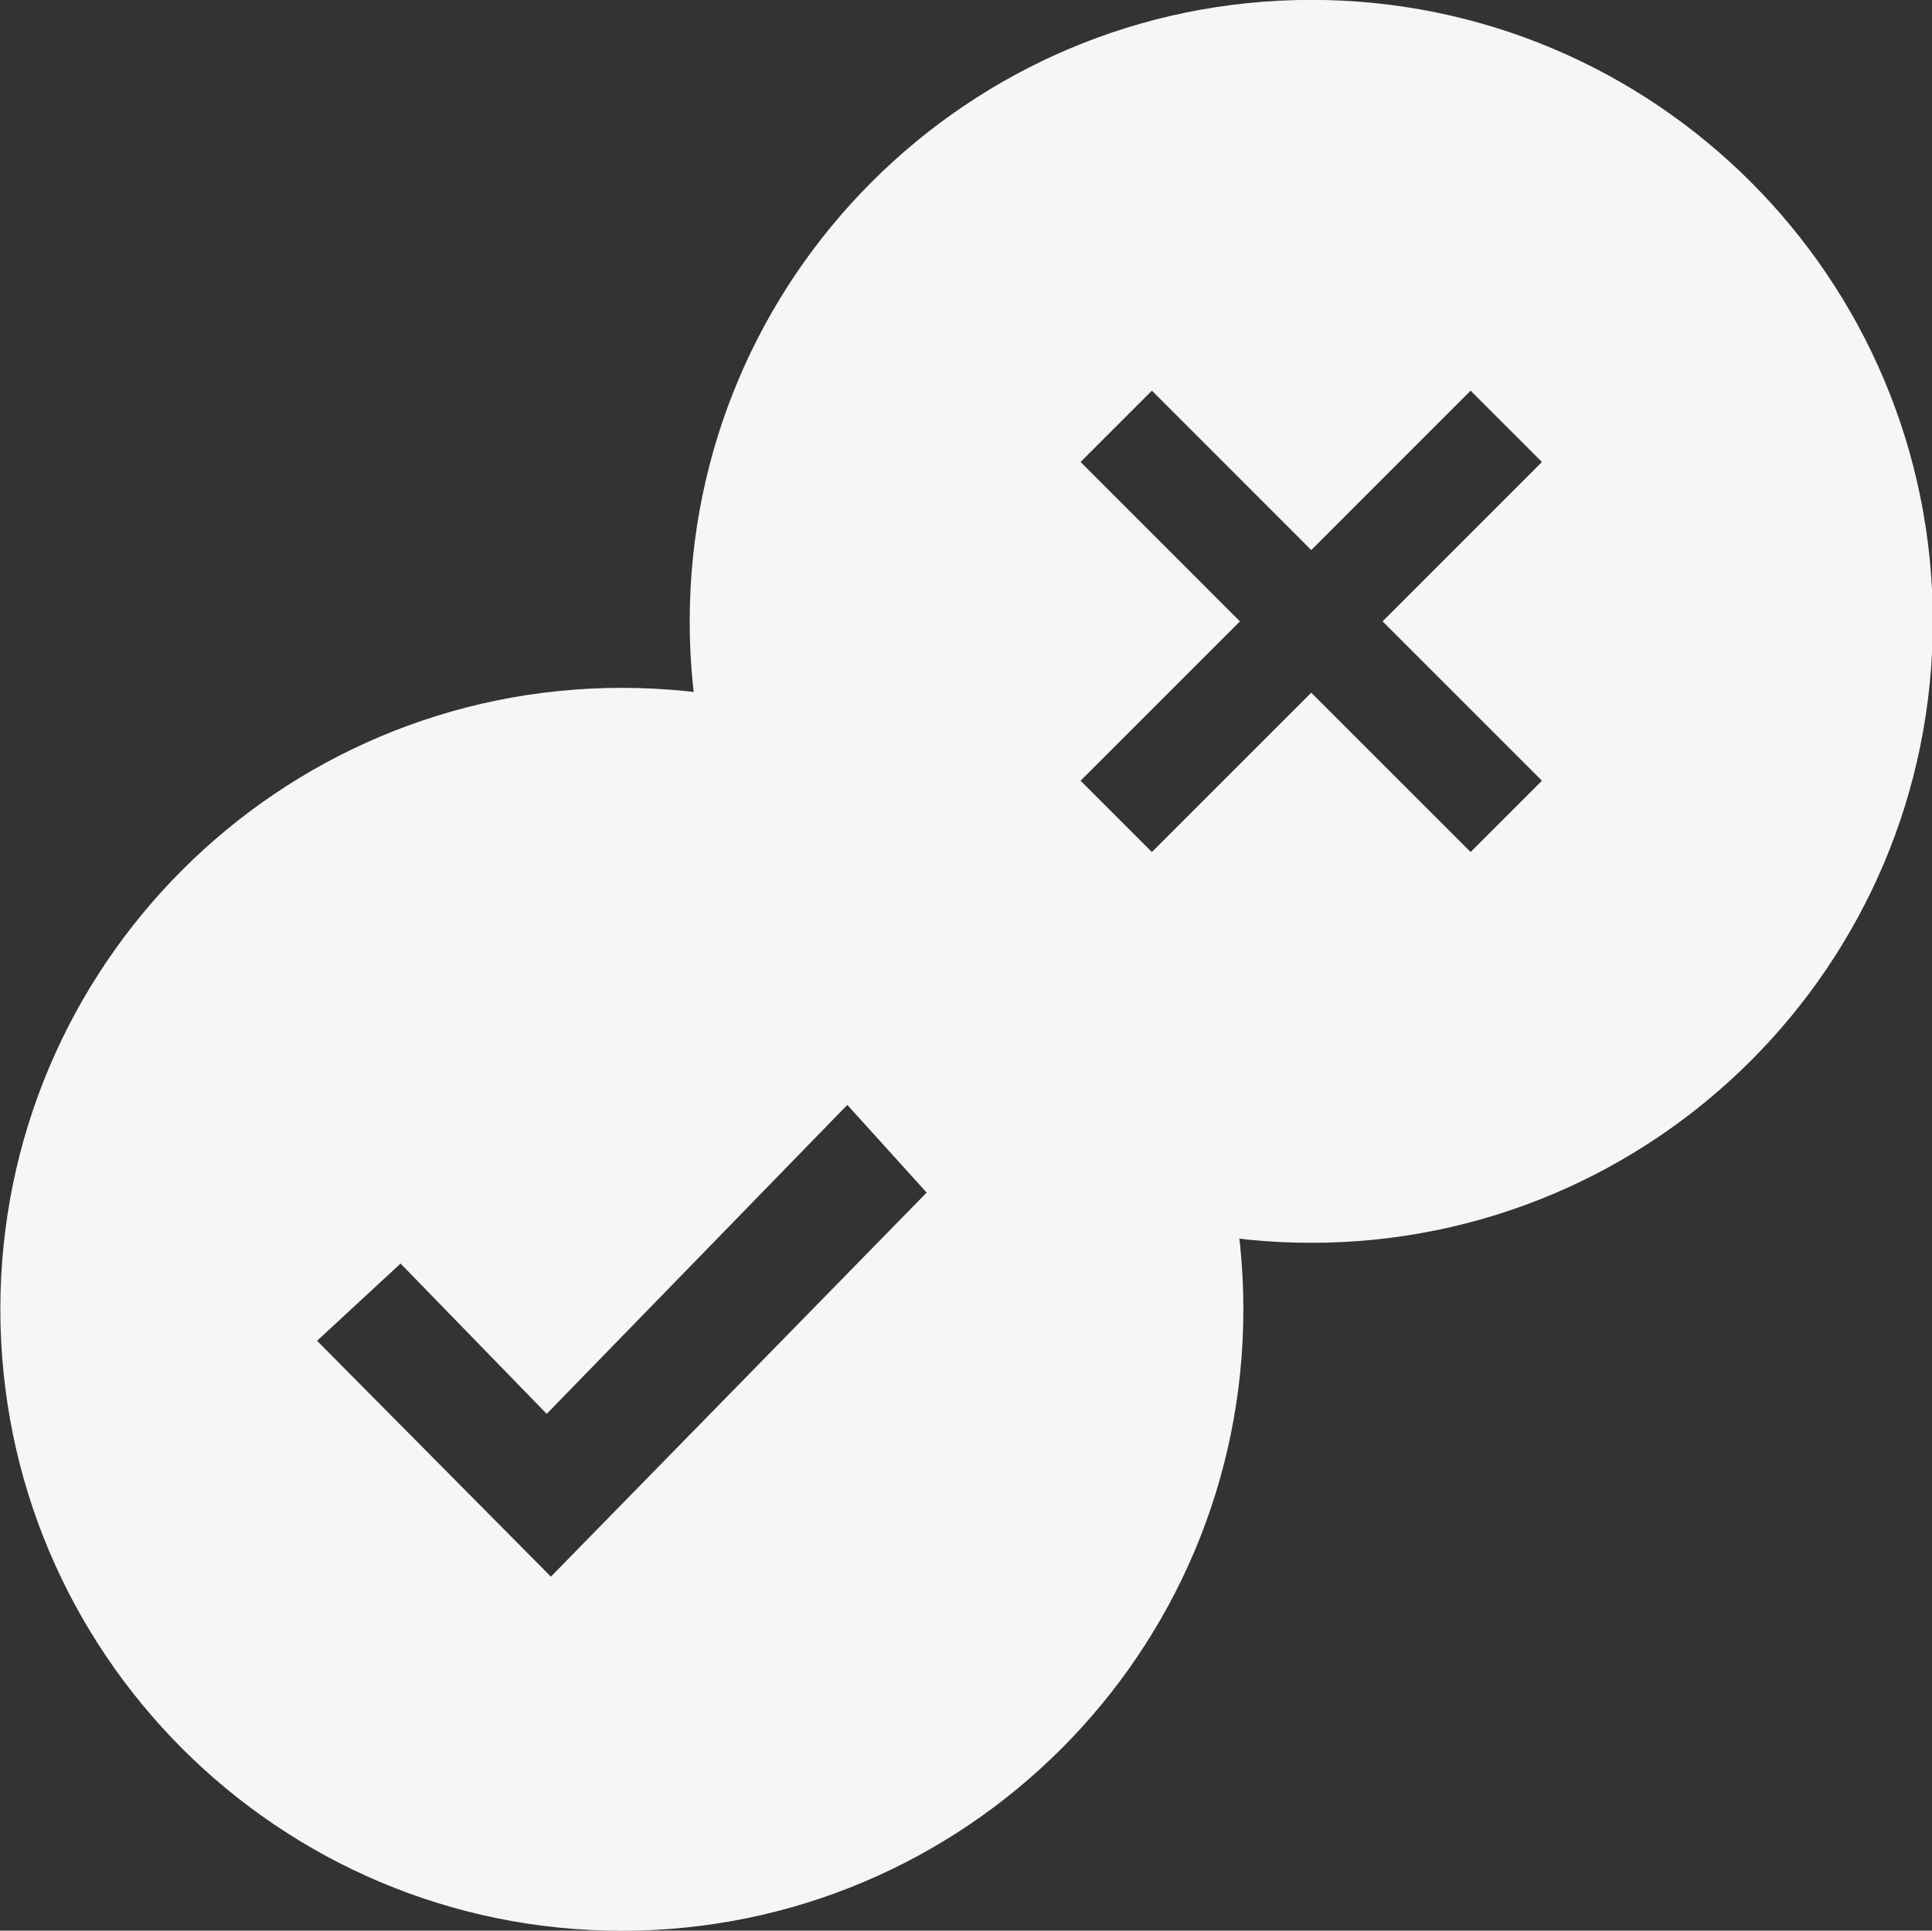
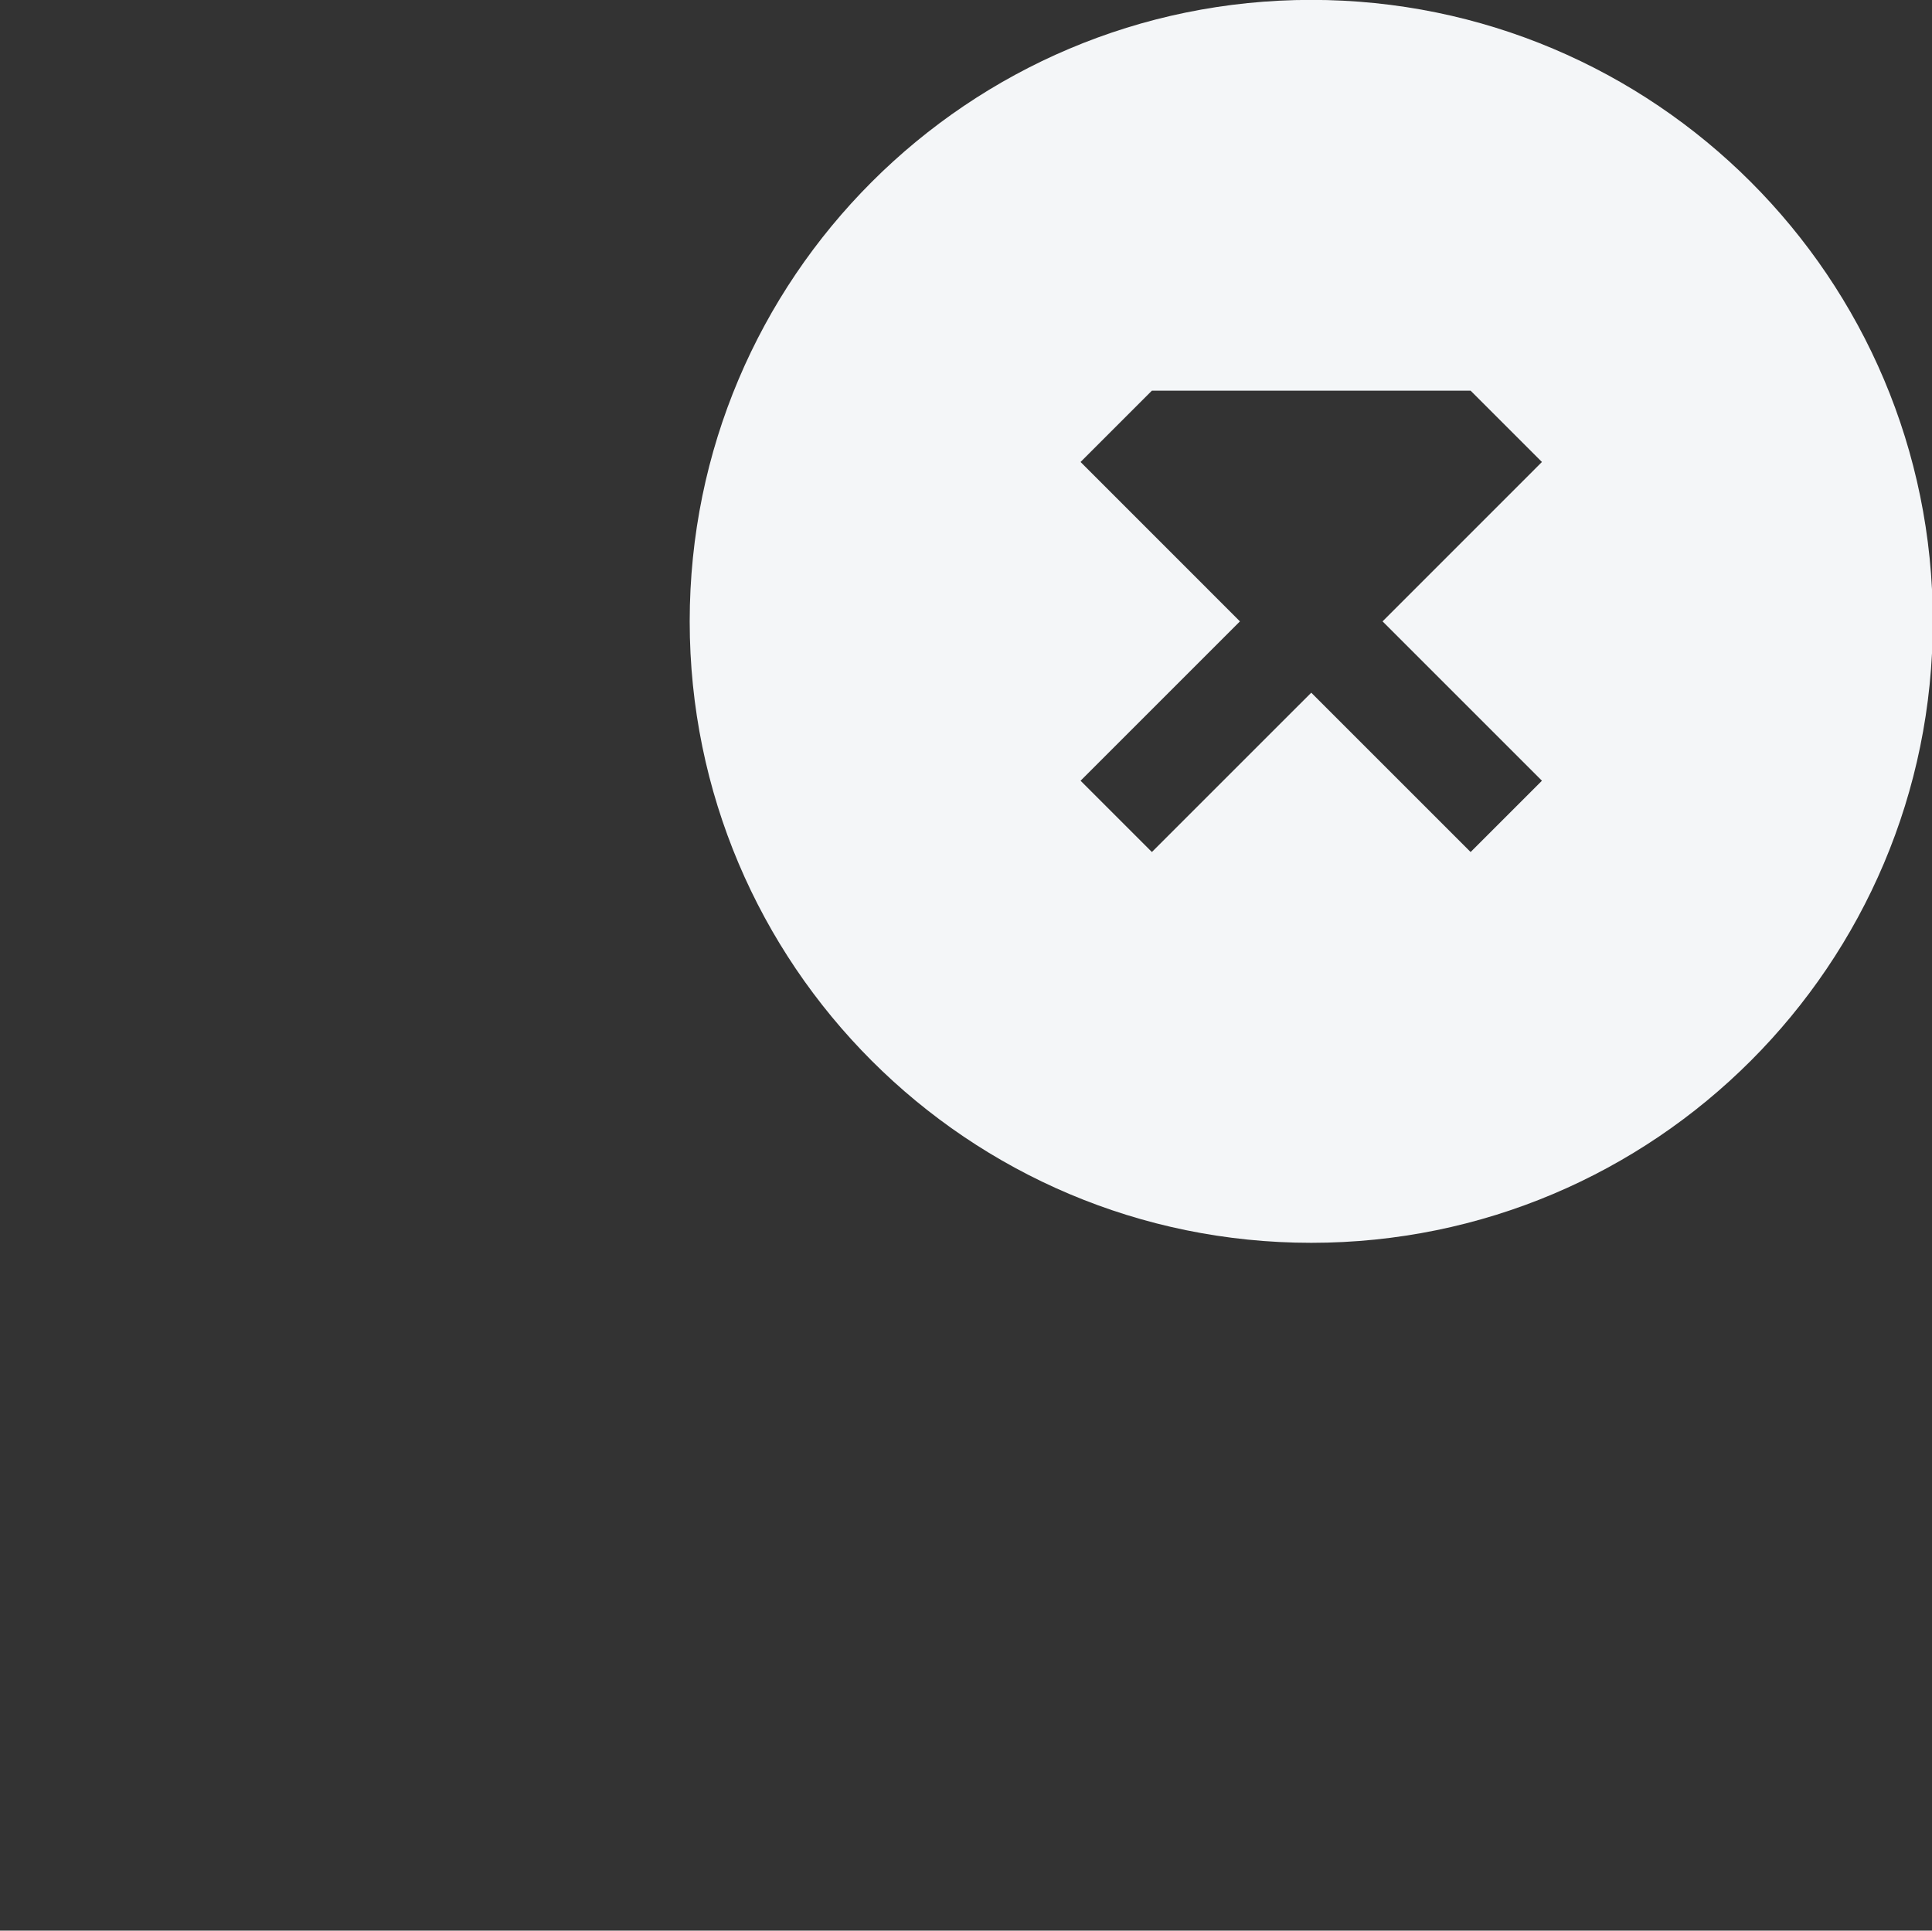
<svg xmlns="http://www.w3.org/2000/svg" fill="#000000" height="172.8" preserveAspectRatio="xMidYMid meet" version="1" viewBox="13.5 13.6 172.9 172.8" width="172.9" zoomAndPan="magnify">
  <rect x="13.5" y="13.6" width="172.9" height="172.8" fill="#333333" stroke="none" />
  <g fill="#f4f6f8" id="change1_1">
-     <path d="M 62.801 154.715 L 41.875 133.605 L 49.348 126.691 L 62.426 140.145 L 89.328 112.492 L 96.43 120.34 Z M 69.152 75.164 C 38.434 75.164 13.531 100.066 13.531 130.785 C 13.531 161.508 38.434 186.41 69.152 186.41 C 99.871 186.41 124.773 161.508 124.773 130.785 C 124.773 100.066 99.871 75.164 69.152 75.164" />
-     <path d="M 151.492 83.477 L 145.109 89.859 L 130.848 75.598 L 116.586 89.859 L 110.203 83.477 L 124.465 69.215 L 110.203 54.949 L 116.586 48.566 L 130.848 62.832 L 145.109 48.566 L 151.492 54.949 L 137.23 69.215 Z M 130.848 13.59 C 100.129 13.59 75.223 38.492 75.223 69.215 C 75.223 99.934 100.129 124.836 130.848 124.836 C 161.566 124.836 186.473 99.934 186.473 69.215 C 186.473 38.492 161.566 13.59 130.848 13.59" />
+     <path d="M 151.492 83.477 L 145.109 89.859 L 130.848 75.598 L 116.586 89.859 L 110.203 83.477 L 124.465 69.215 L 110.203 54.949 L 116.586 48.566 L 145.109 48.566 L 151.492 54.949 L 137.23 69.215 Z M 130.848 13.59 C 100.129 13.59 75.223 38.492 75.223 69.215 C 75.223 99.934 100.129 124.836 130.848 124.836 C 161.566 124.836 186.473 99.934 186.473 69.215 C 186.473 38.492 161.566 13.59 130.848 13.59" />
  </g>
</svg>